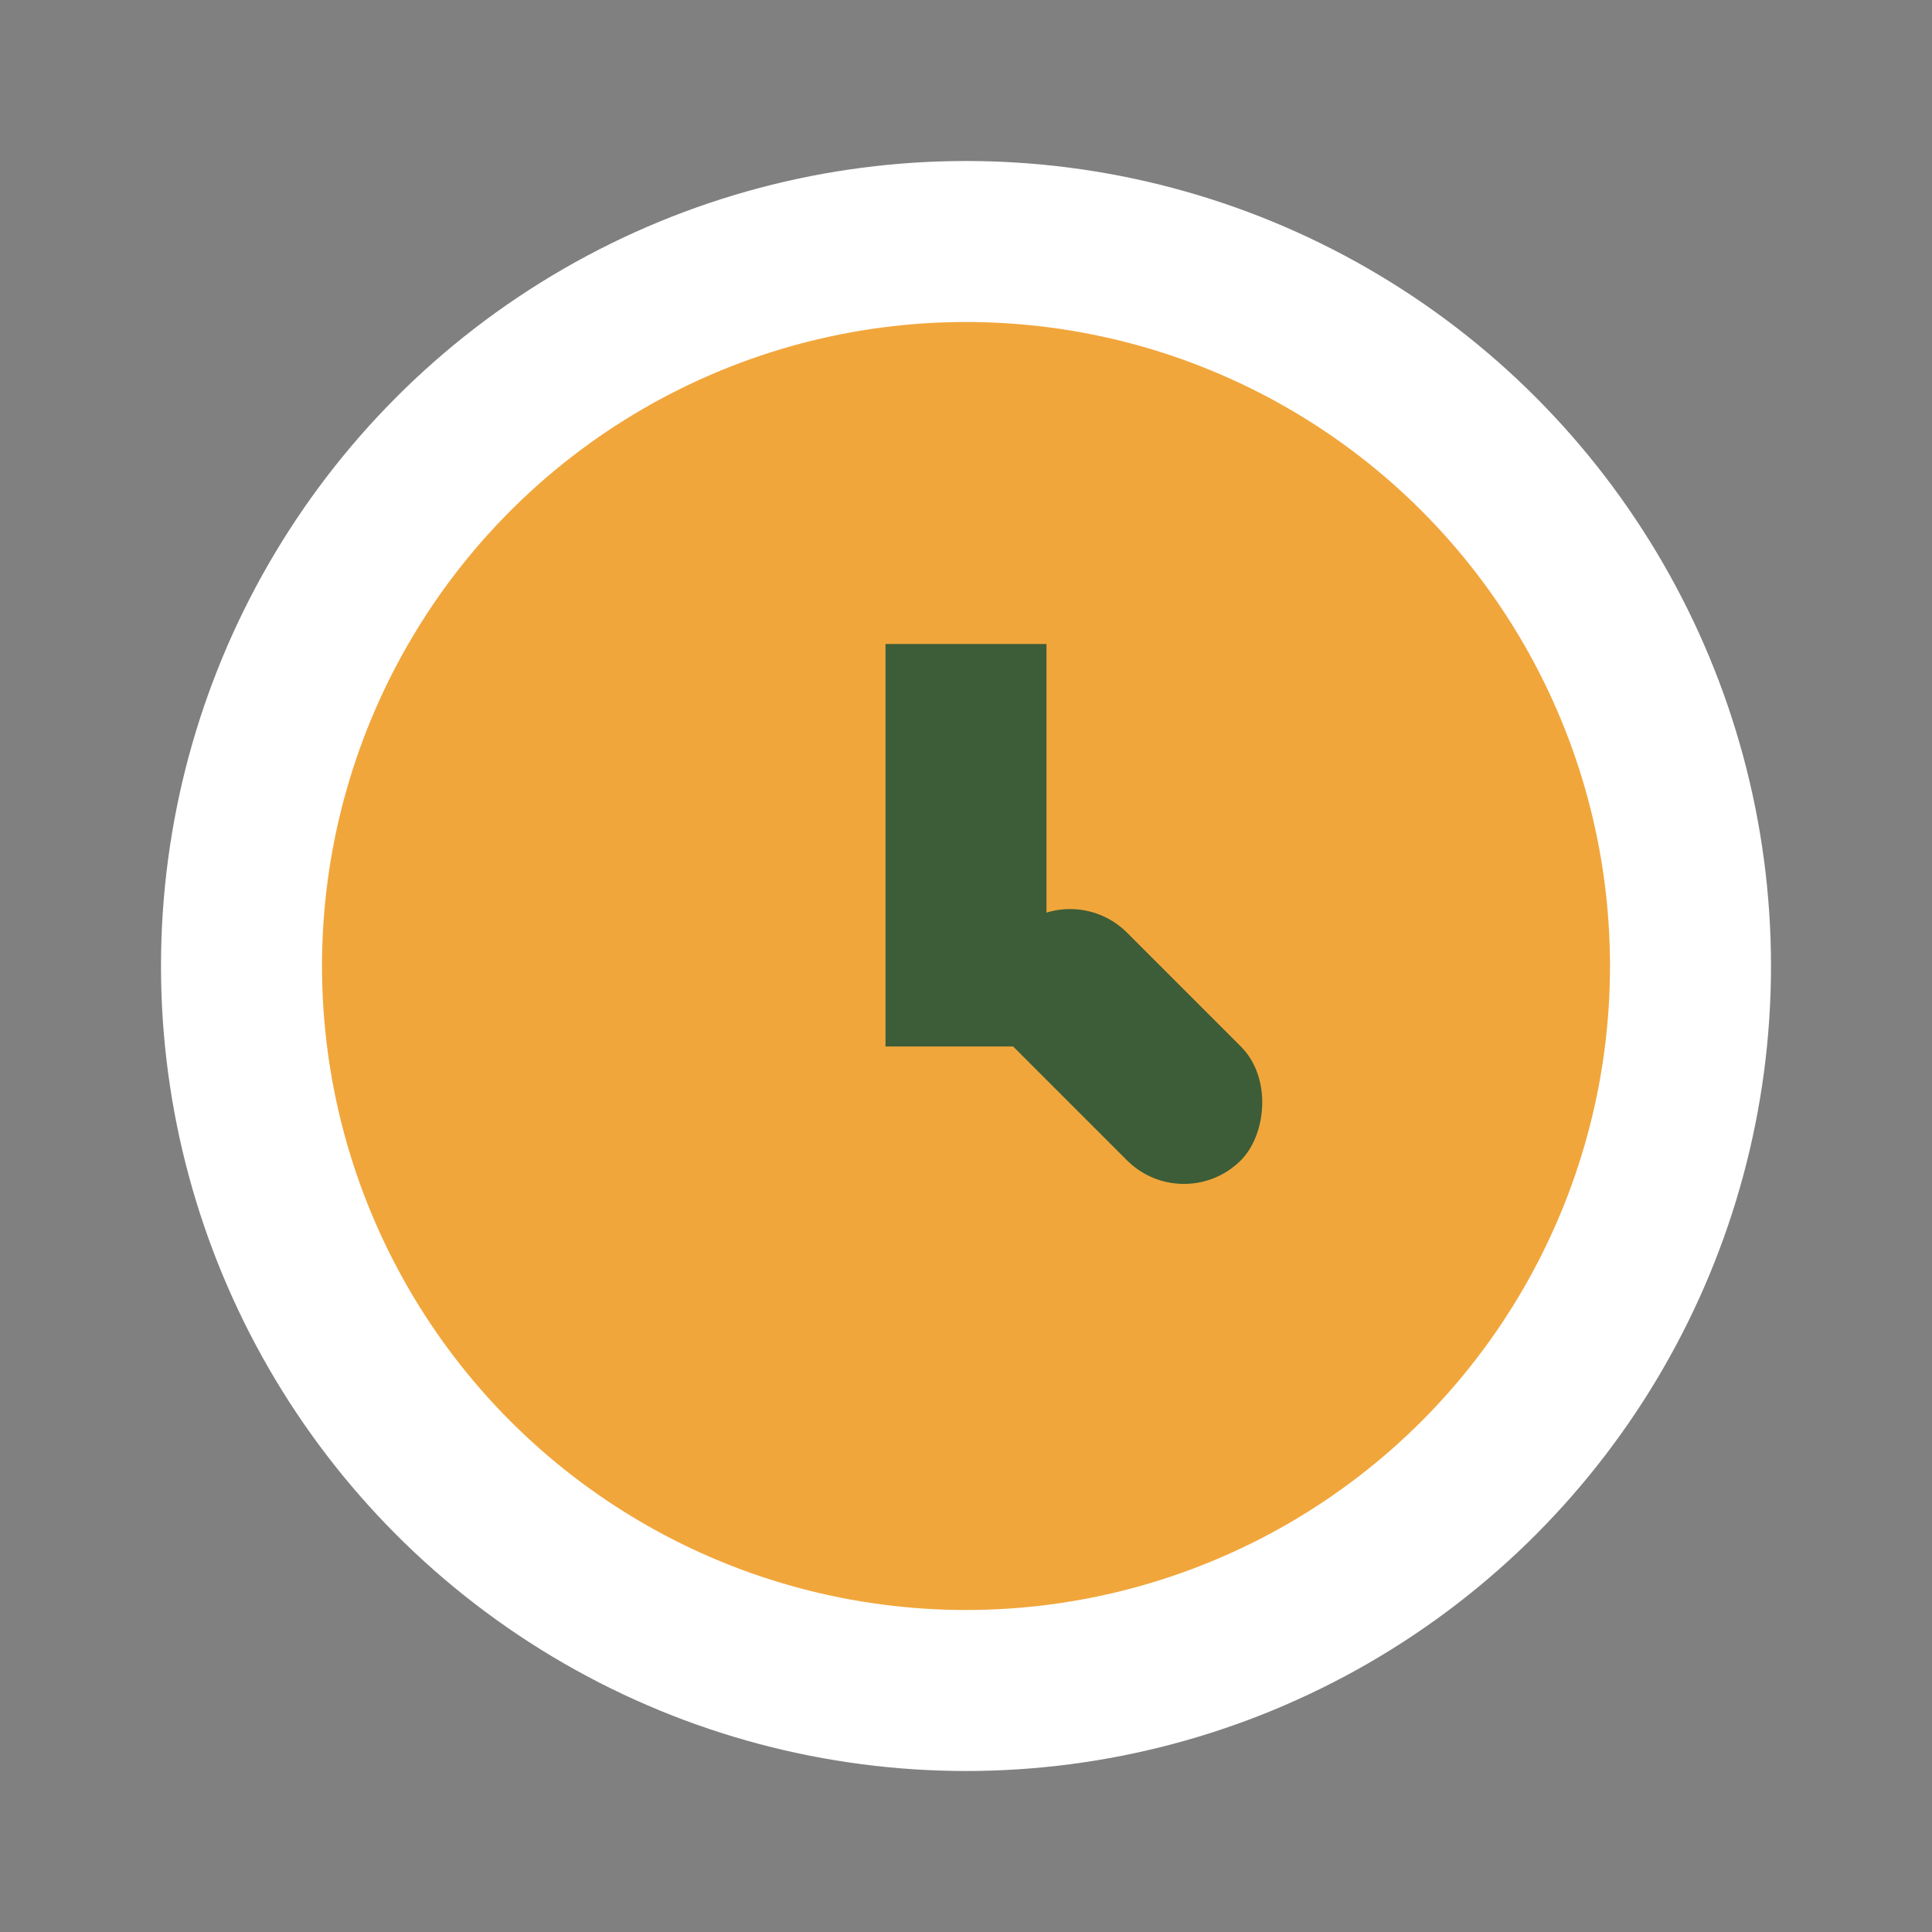
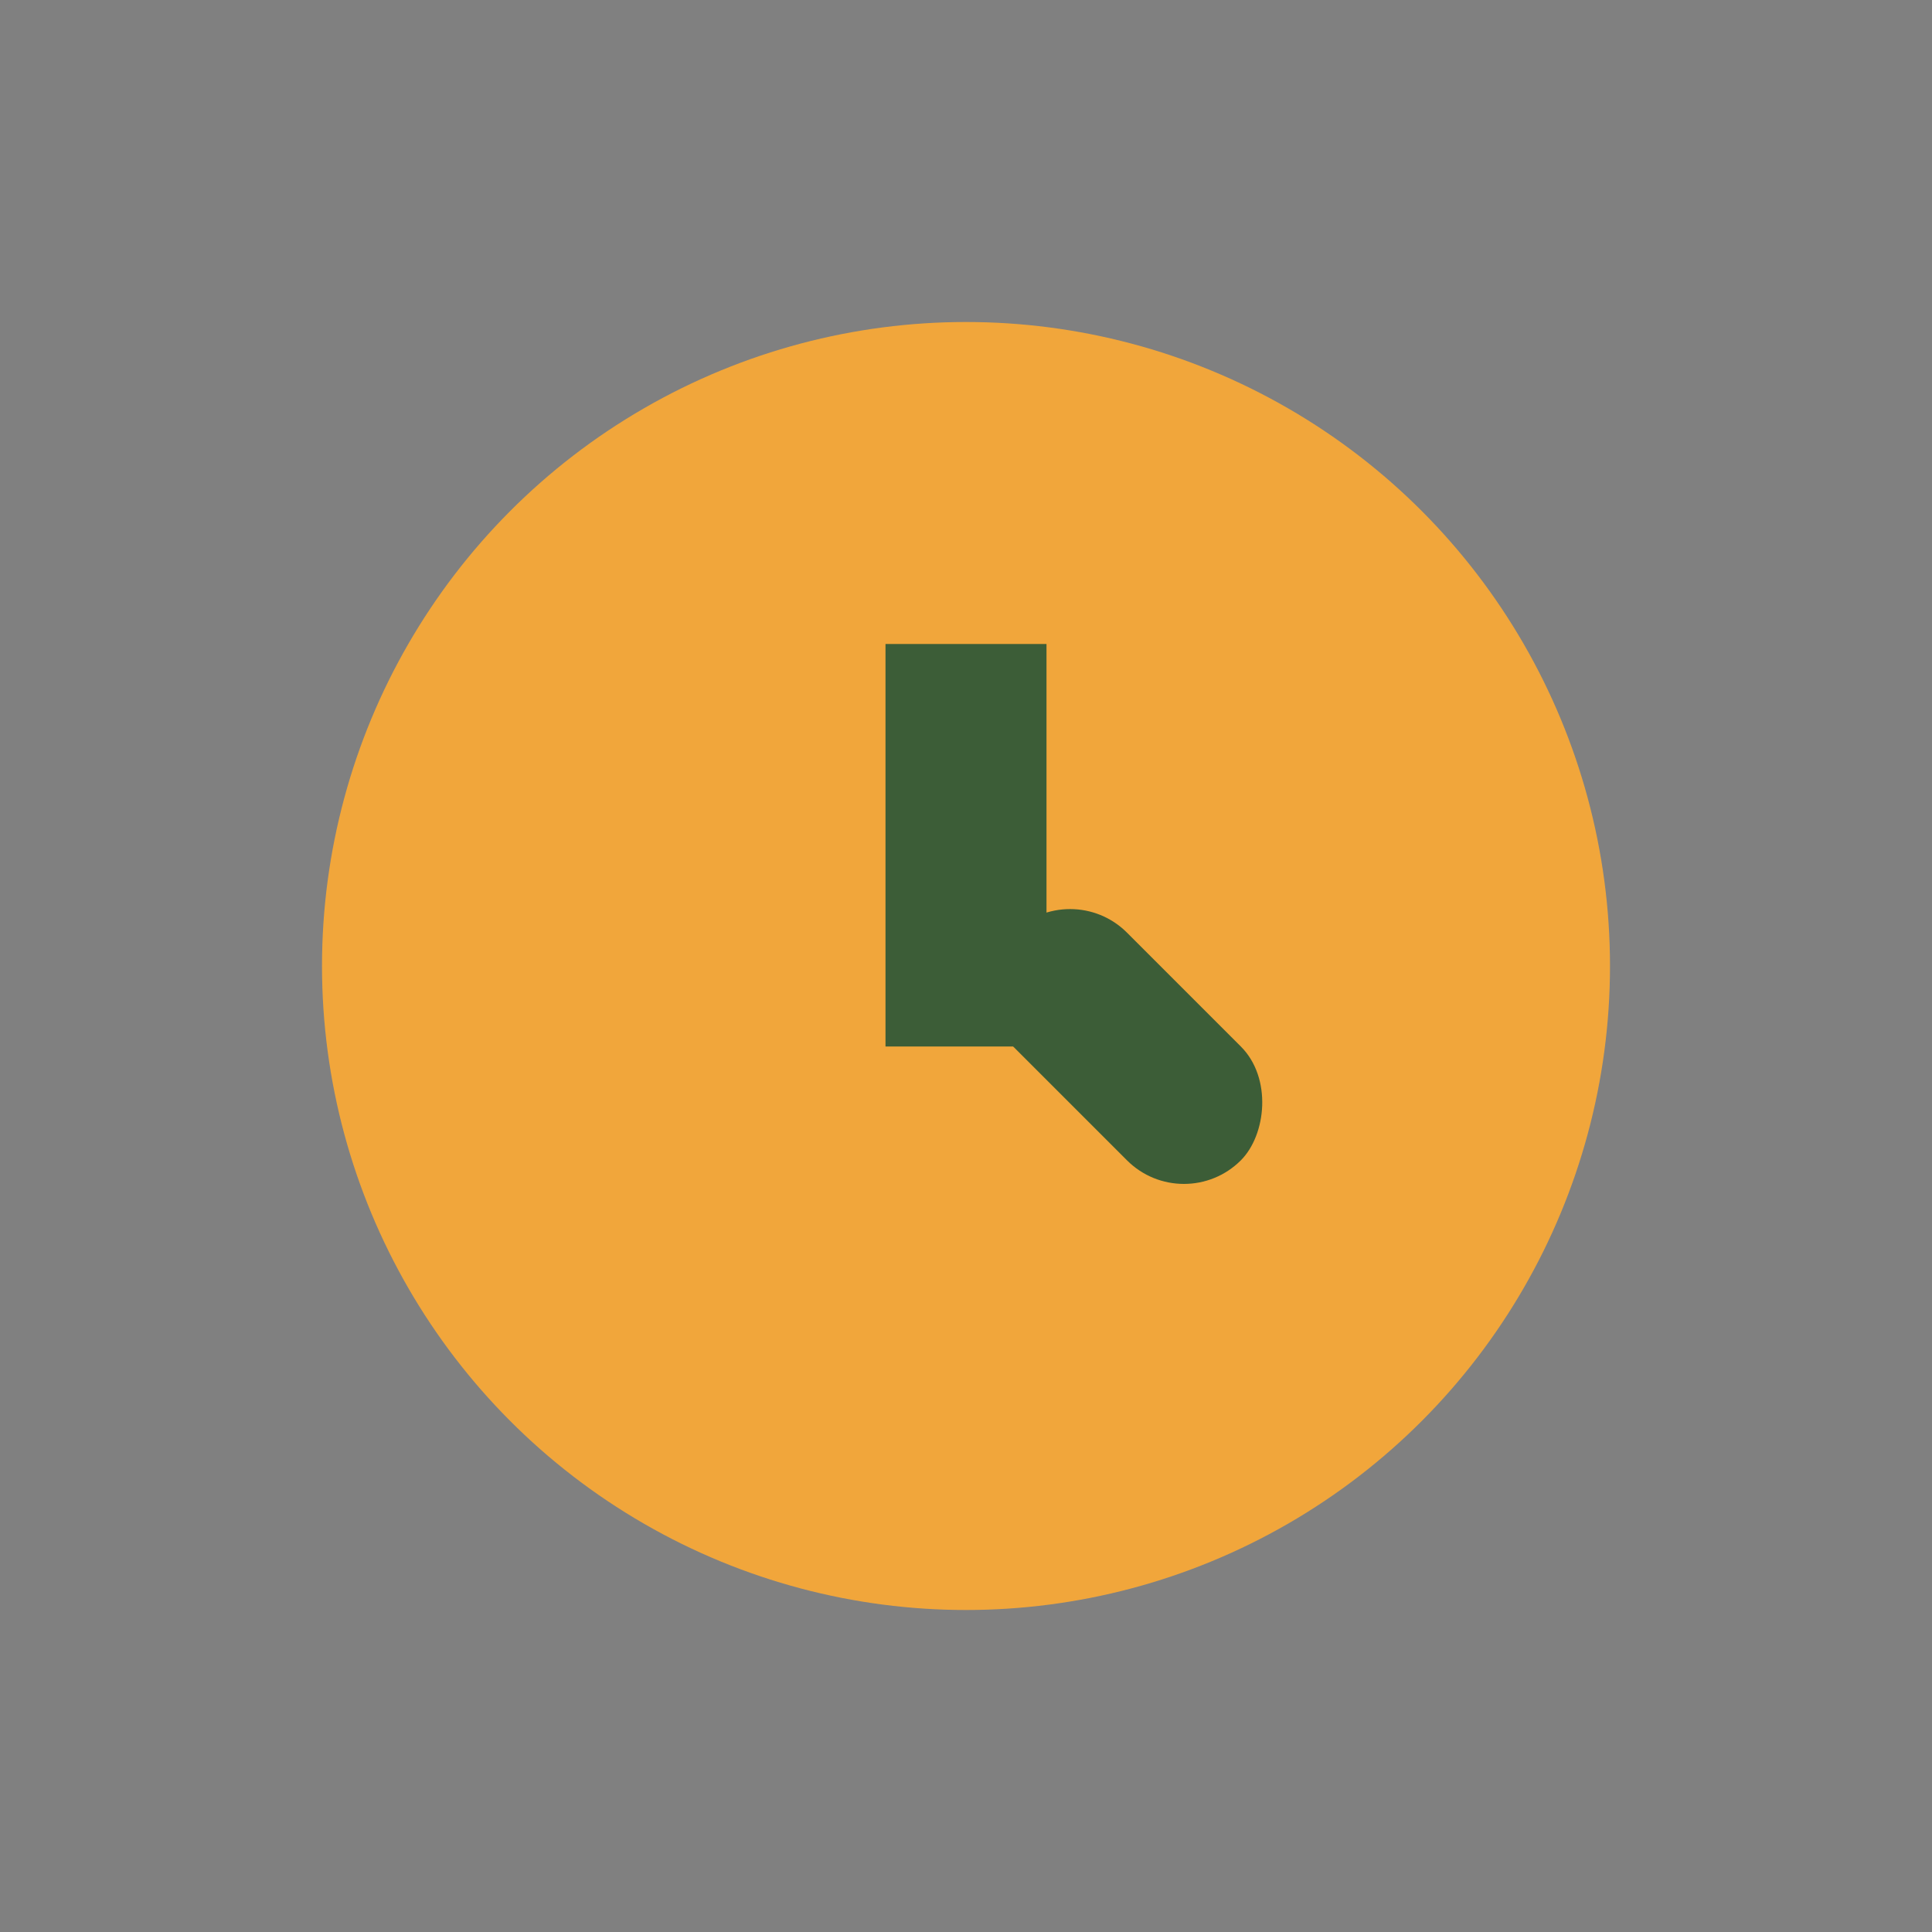
<svg xmlns="http://www.w3.org/2000/svg" width="24" height="24" viewBox="0 0 24 24">
  <rect x="0" y="0" width="24" height="24" fill="#808080" stroke="none" />
-   <circle cx="12" cy="12" r="10" fill="#FFF" />
  <circle cx="12" cy="12" r="8" fill="#F1A63B" />
  <rect x="11" y="8" width="2" height="5" fill="#3C5D37" />
  <rect x="12" y="12" width="4" height="2" rx="1" fill="#3C5D37" transform="rotate(45 14 13)" />
</svg>